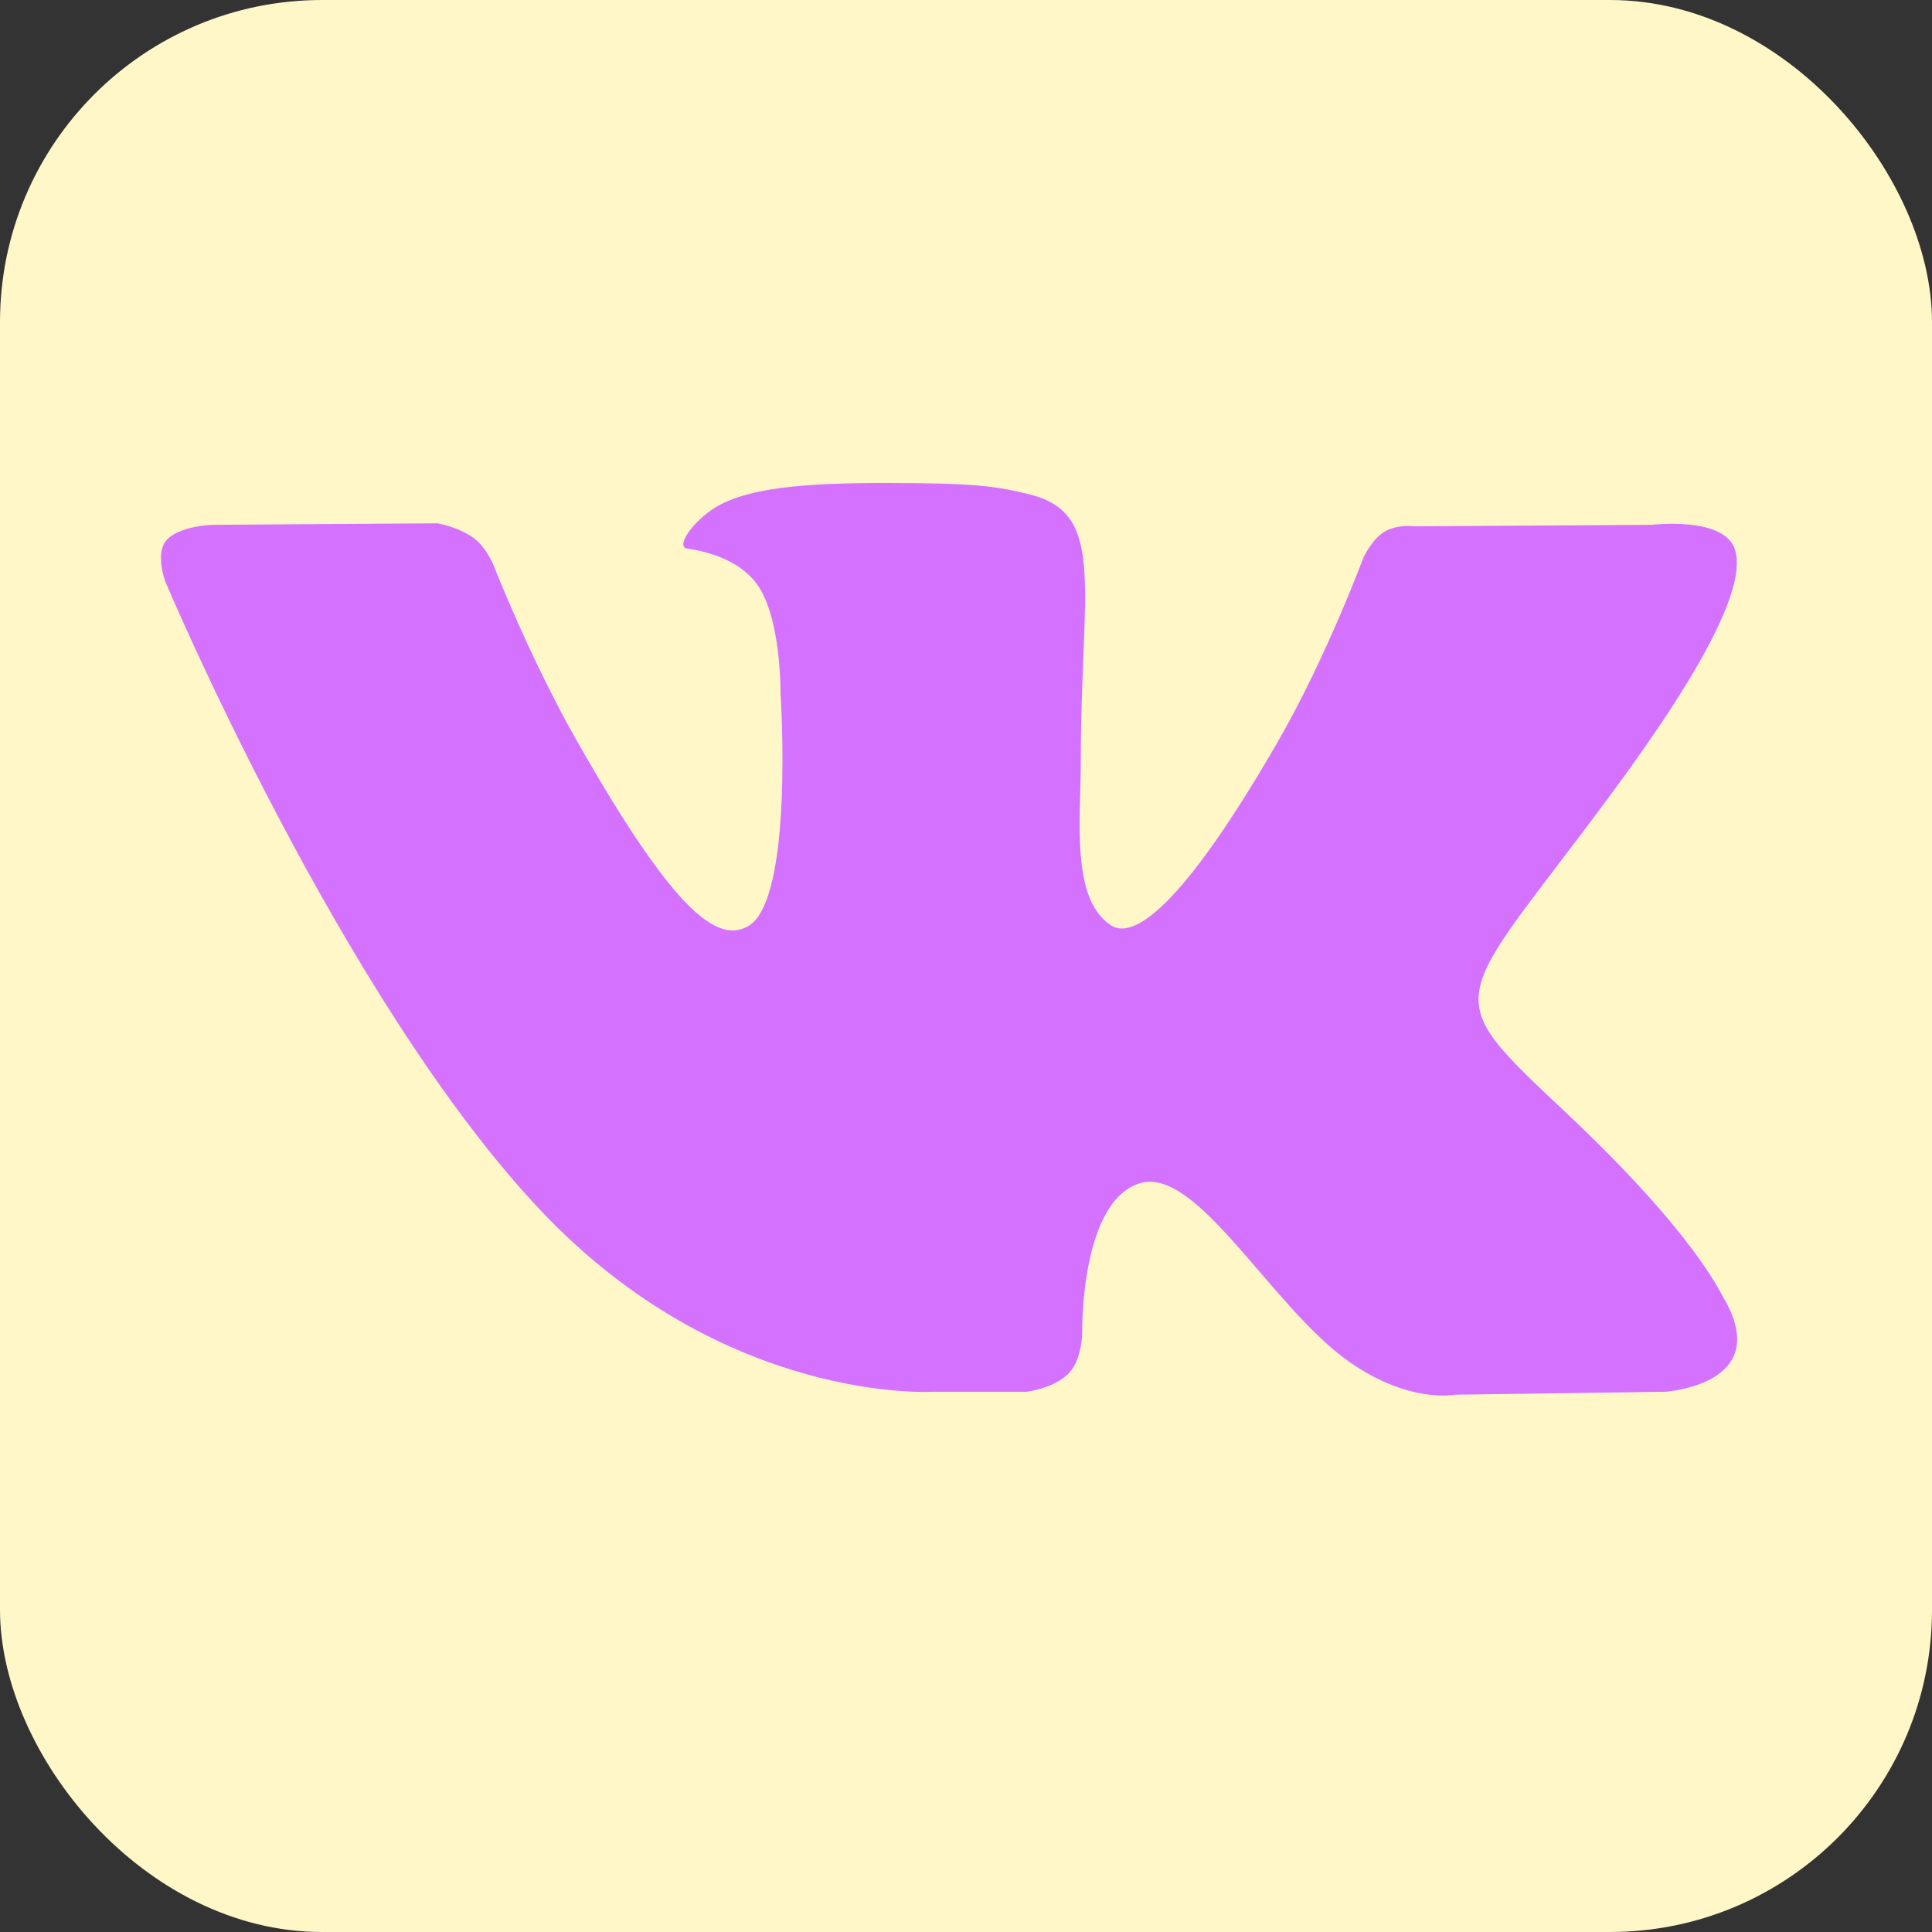
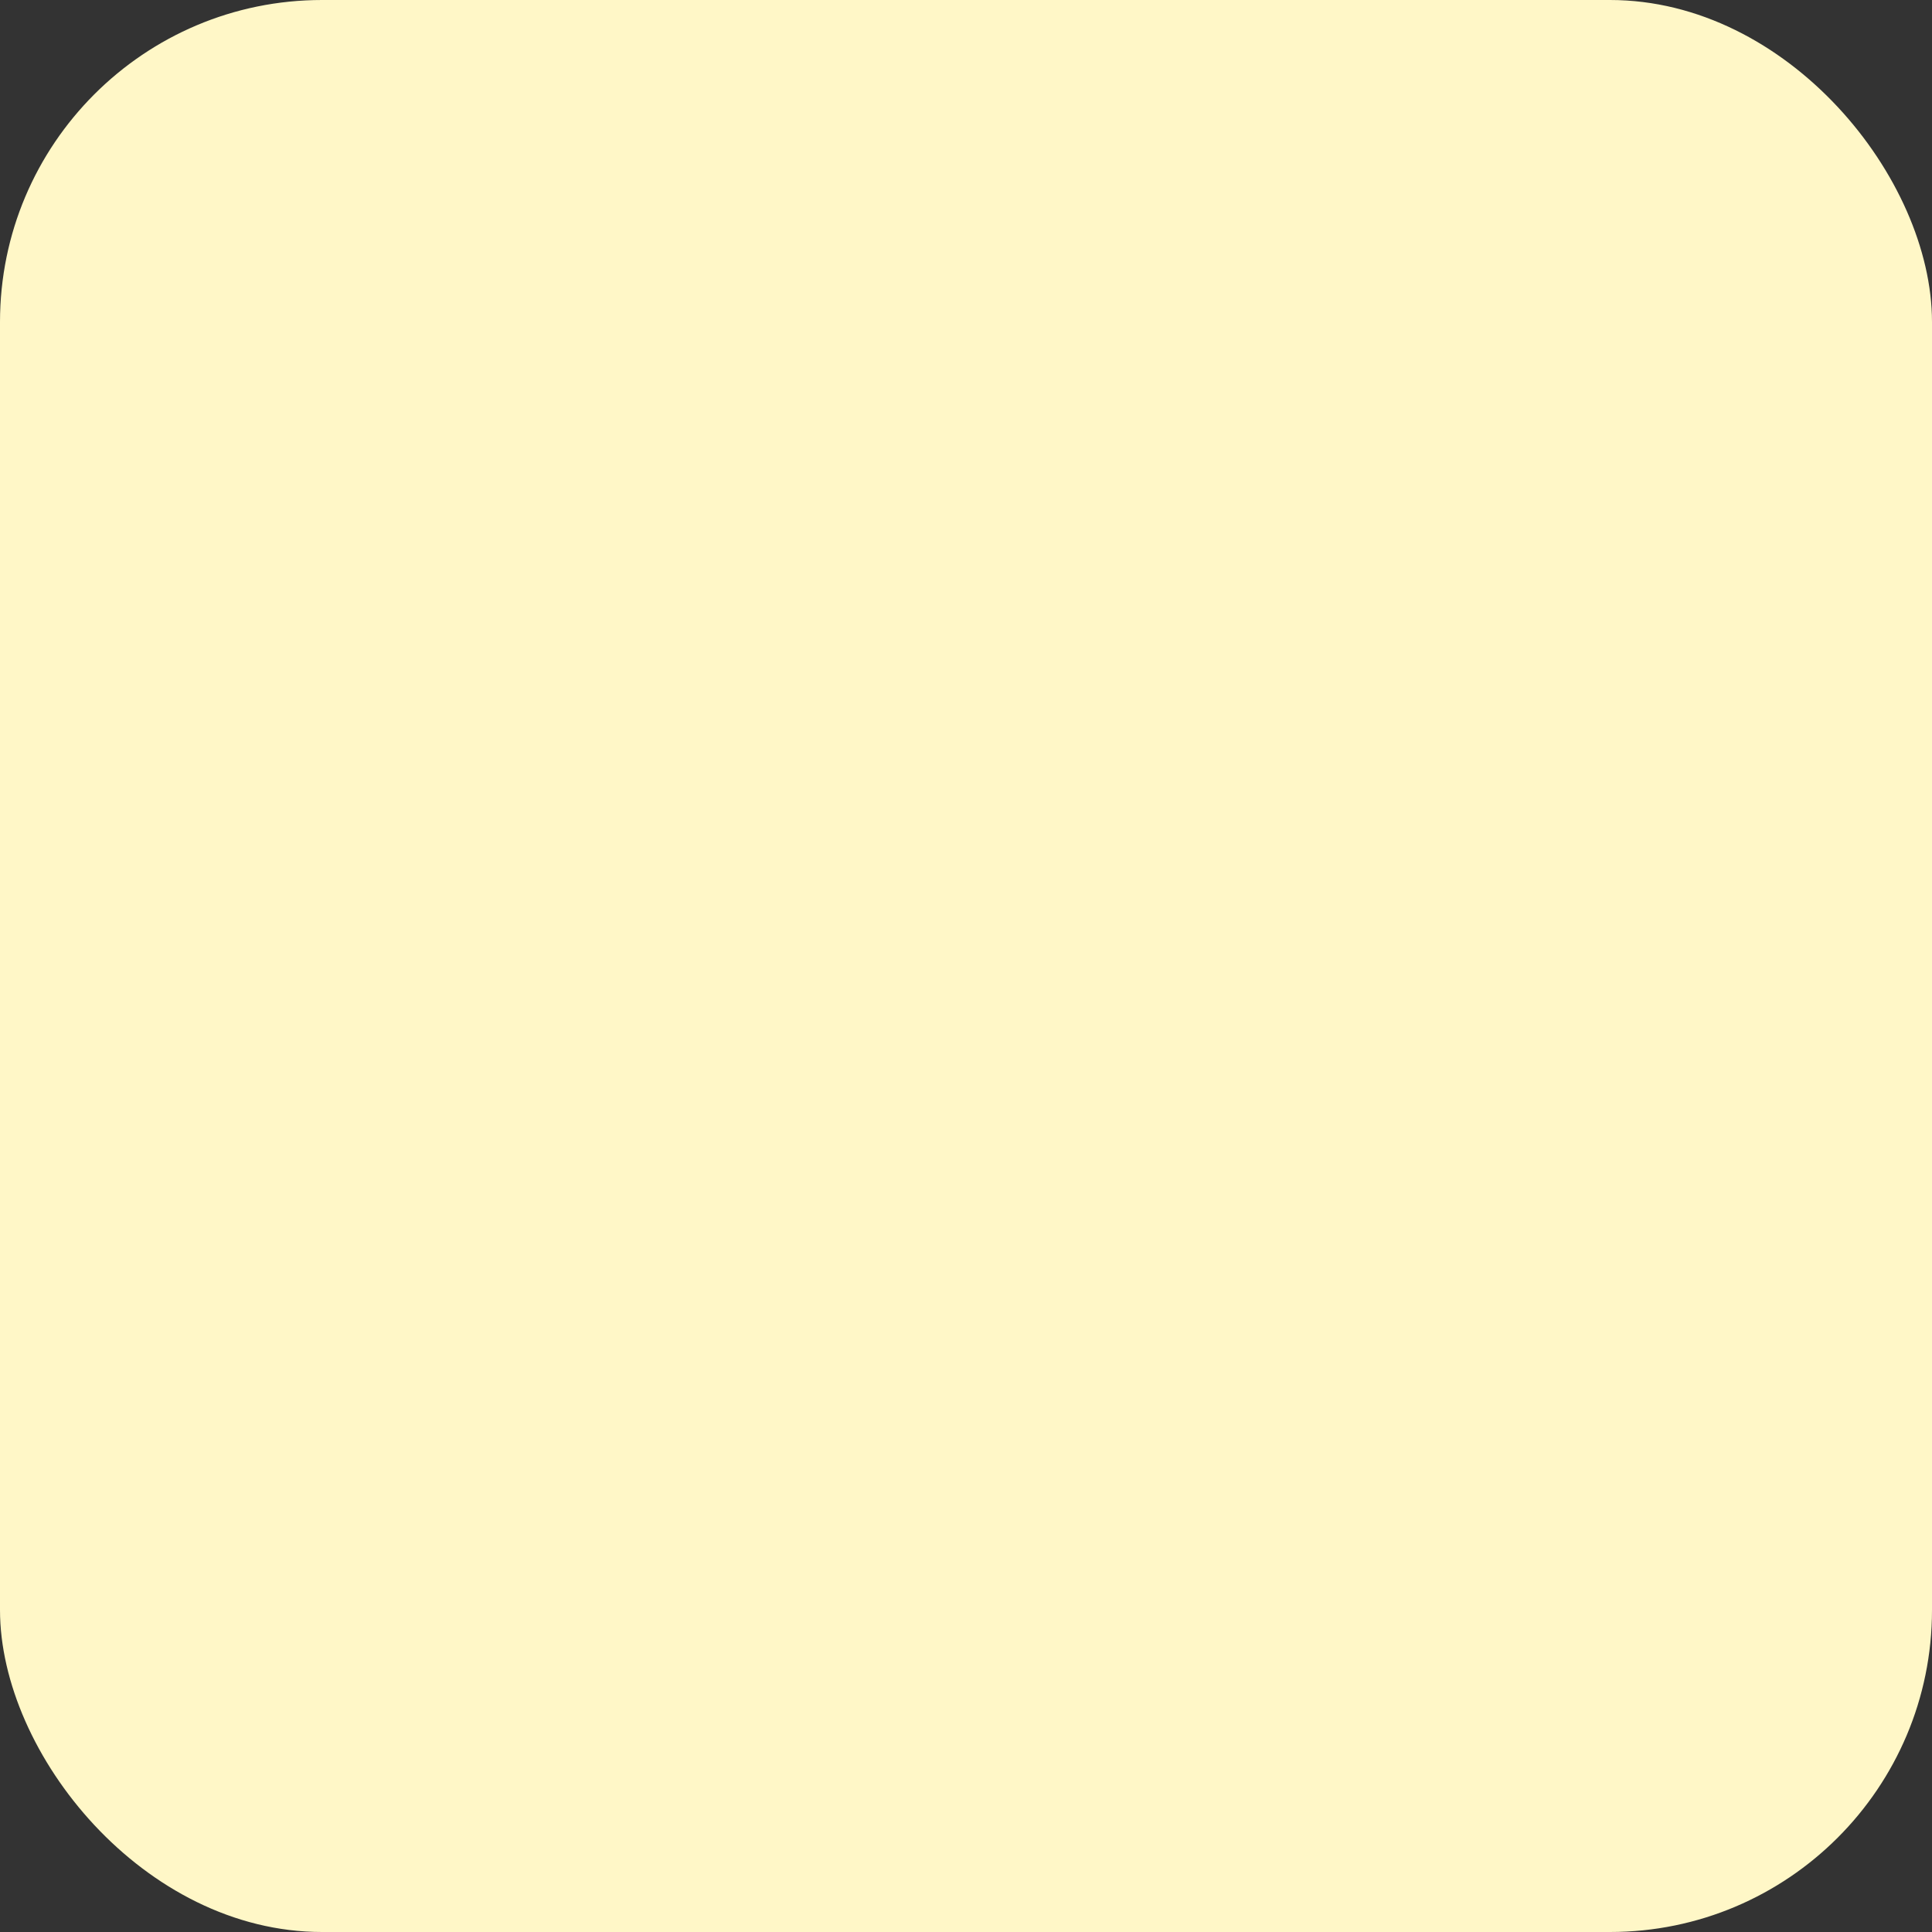
<svg xmlns="http://www.w3.org/2000/svg" width="40" height="40" viewBox="0 0 40 40" fill="none">
  <rect x="0" y="0" width="40" height="40" fill="#333333" stroke="none" />
  <rect width="40" height="40" rx="6.667" fill="#FFF7C7" />
-   <path fill-rule="evenodd" clip-rule="evenodd" d="M21.25 28.815C21.25 28.815 21.838 28.748 22.14 28.419C22.416 28.118 22.407 27.55 22.407 27.55C22.407 27.55 22.37 24.895 23.585 24.503C24.782 24.117 26.319 27.07 27.95 28.206C29.182 29.064 30.118 28.876 30.118 28.876L34.477 28.815C34.477 28.815 36.756 28.672 35.675 26.853C35.586 26.704 35.045 25.507 32.435 23.048C29.701 20.474 30.068 20.891 33.359 16.438C35.364 13.726 36.166 12.071 35.915 11.363C35.677 10.686 34.202 10.866 34.202 10.866L29.296 10.897C29.296 10.897 28.932 10.847 28.662 11.01C28.399 11.17 28.228 11.545 28.228 11.545C28.228 11.545 27.452 13.642 26.416 15.427C24.231 19.192 23.358 19.391 23 19.157C22.169 18.612 22.376 16.968 22.376 15.8C22.376 12.15 22.922 10.629 21.315 10.236C20.782 10.105 20.389 10.019 19.024 10.004C17.274 9.986 15.792 10.011 14.953 10.427C14.394 10.704 13.963 11.323 14.226 11.358C14.551 11.402 15.285 11.559 15.674 12.097C16.177 12.792 16.16 14.35 16.16 14.35C16.16 14.35 16.448 18.646 15.484 19.179C14.823 19.545 13.917 18.798 11.968 15.382C10.97 13.633 10.217 11.698 10.217 11.698C10.217 11.698 10.072 11.337 9.812 11.143C9.497 10.908 9.058 10.835 9.058 10.835L4.396 10.866C4.396 10.866 3.695 10.885 3.438 11.195C3.21 11.469 3.421 12.037 3.421 12.037C3.421 12.037 7.071 20.704 11.205 25.073C14.996 29.077 19.299 28.815 19.299 28.815H21.25Z" fill="#D571FF" />
</svg>